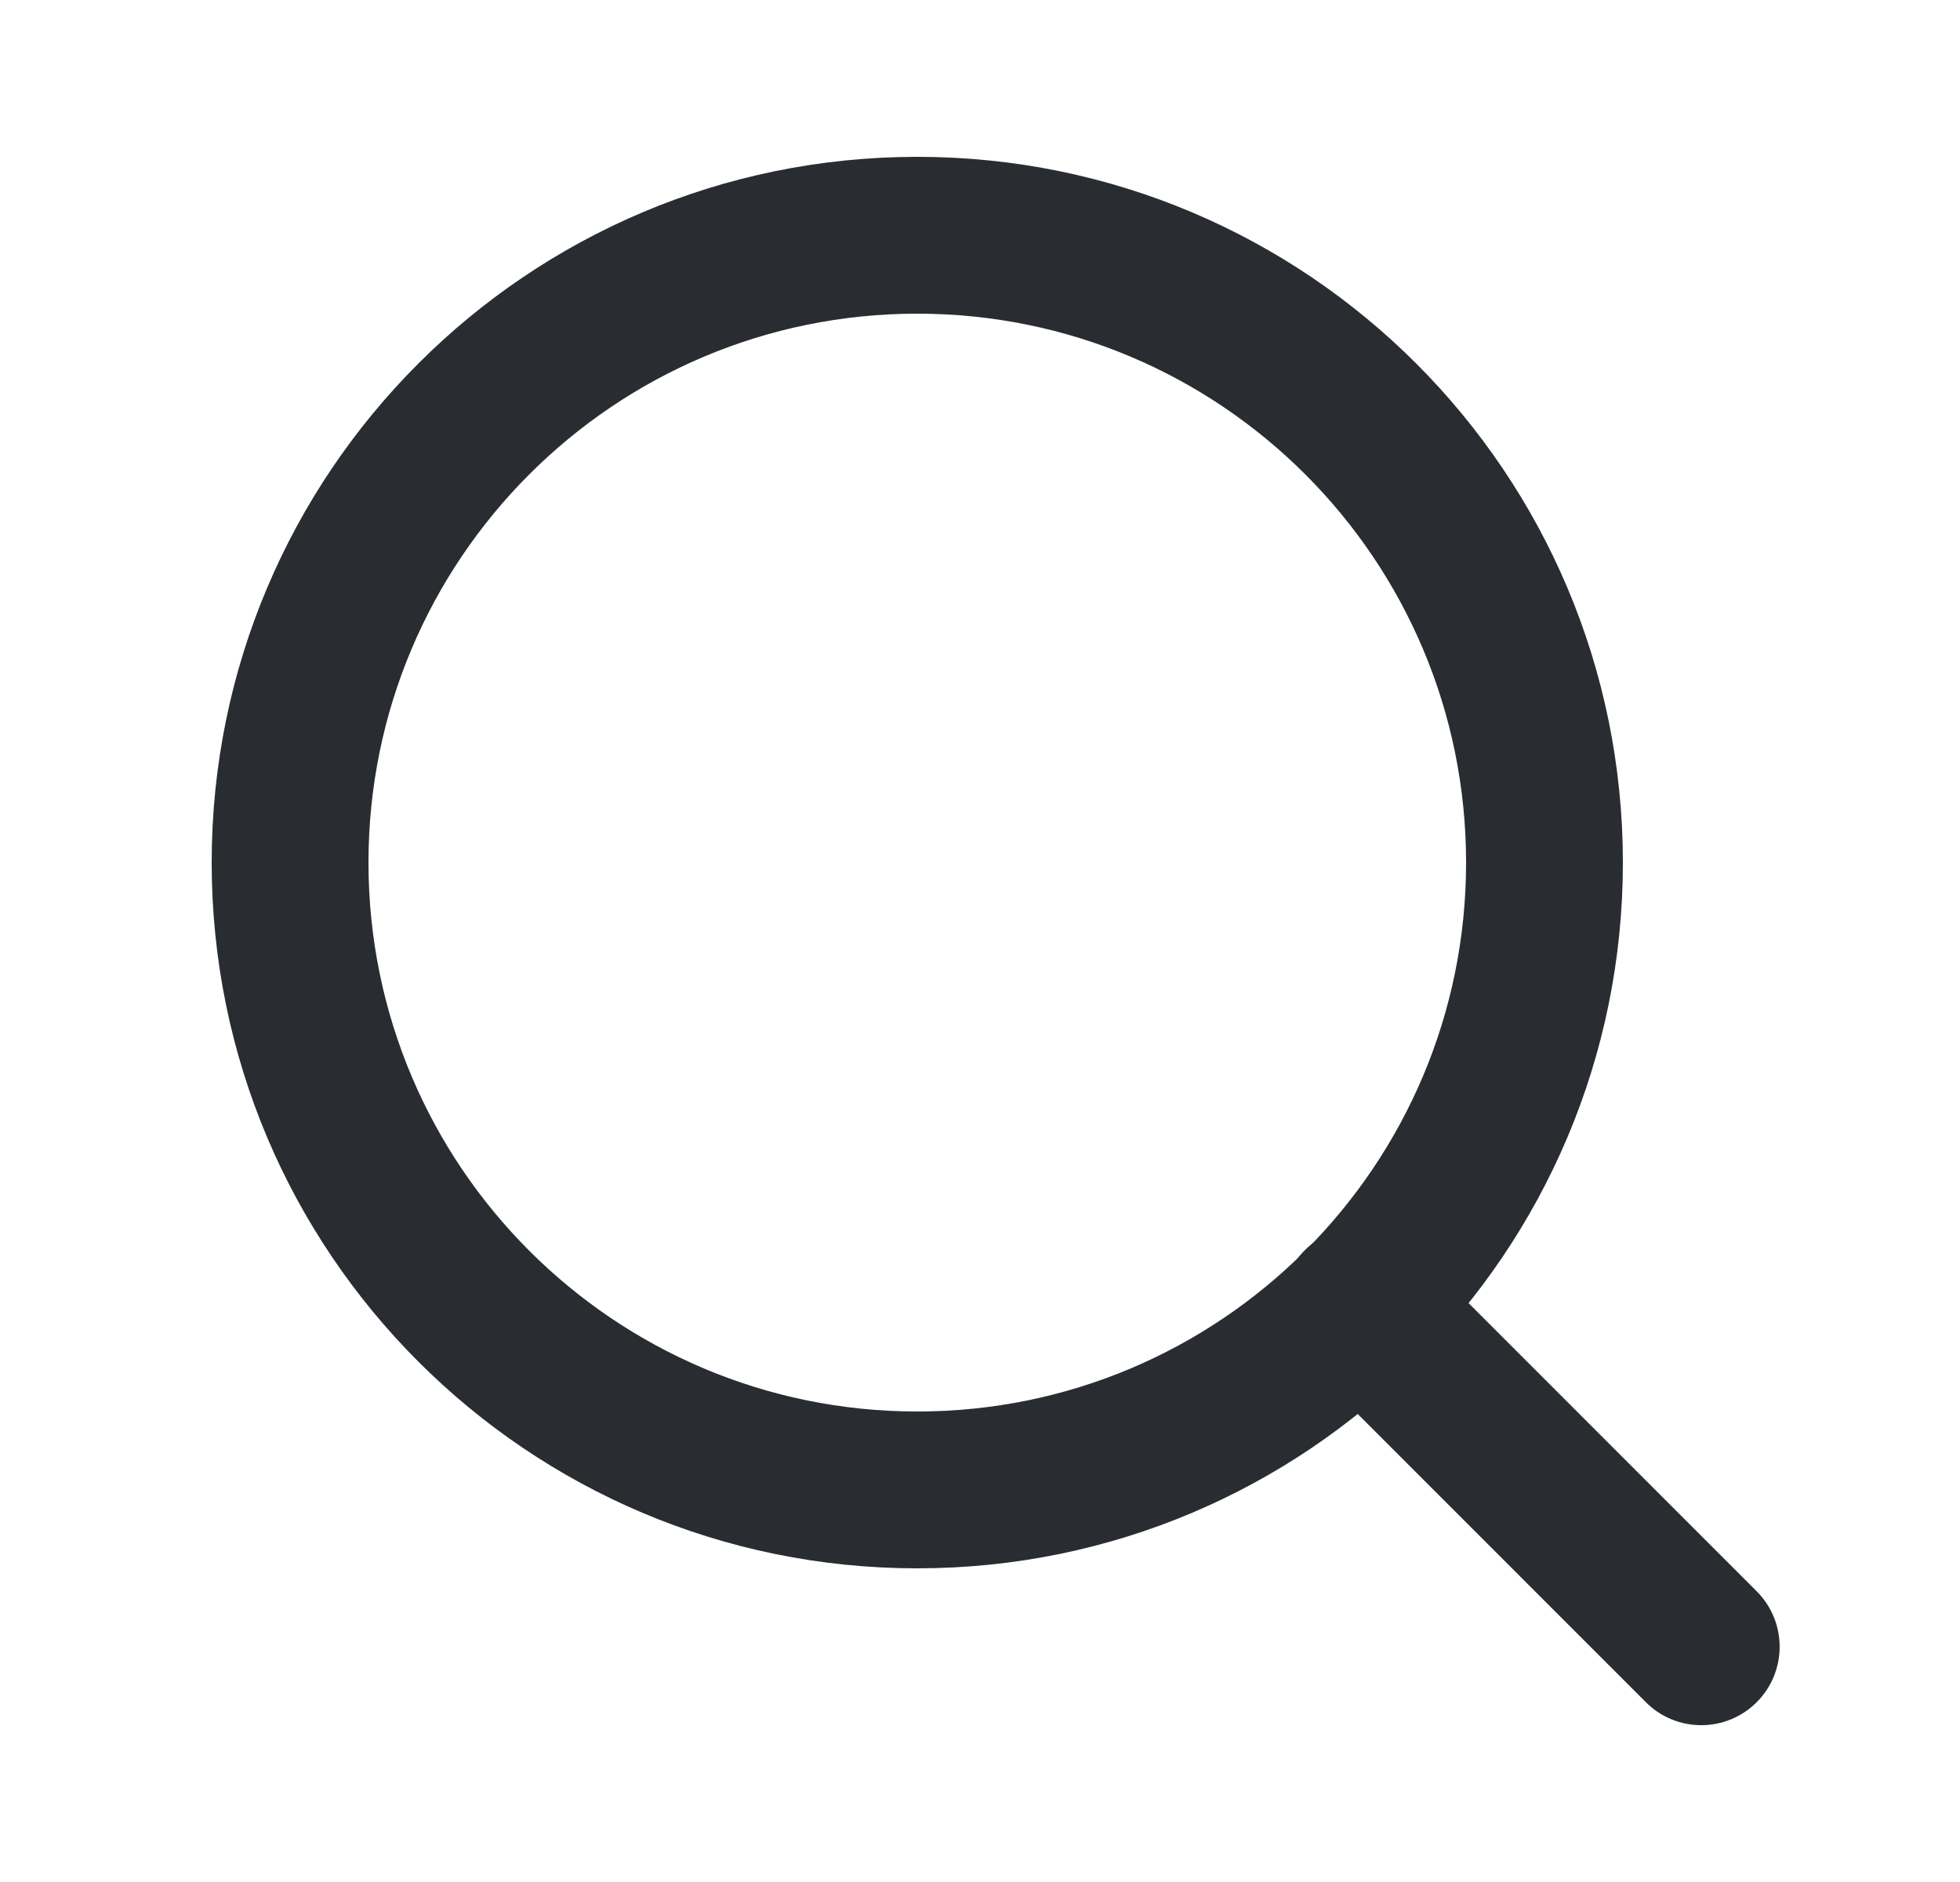
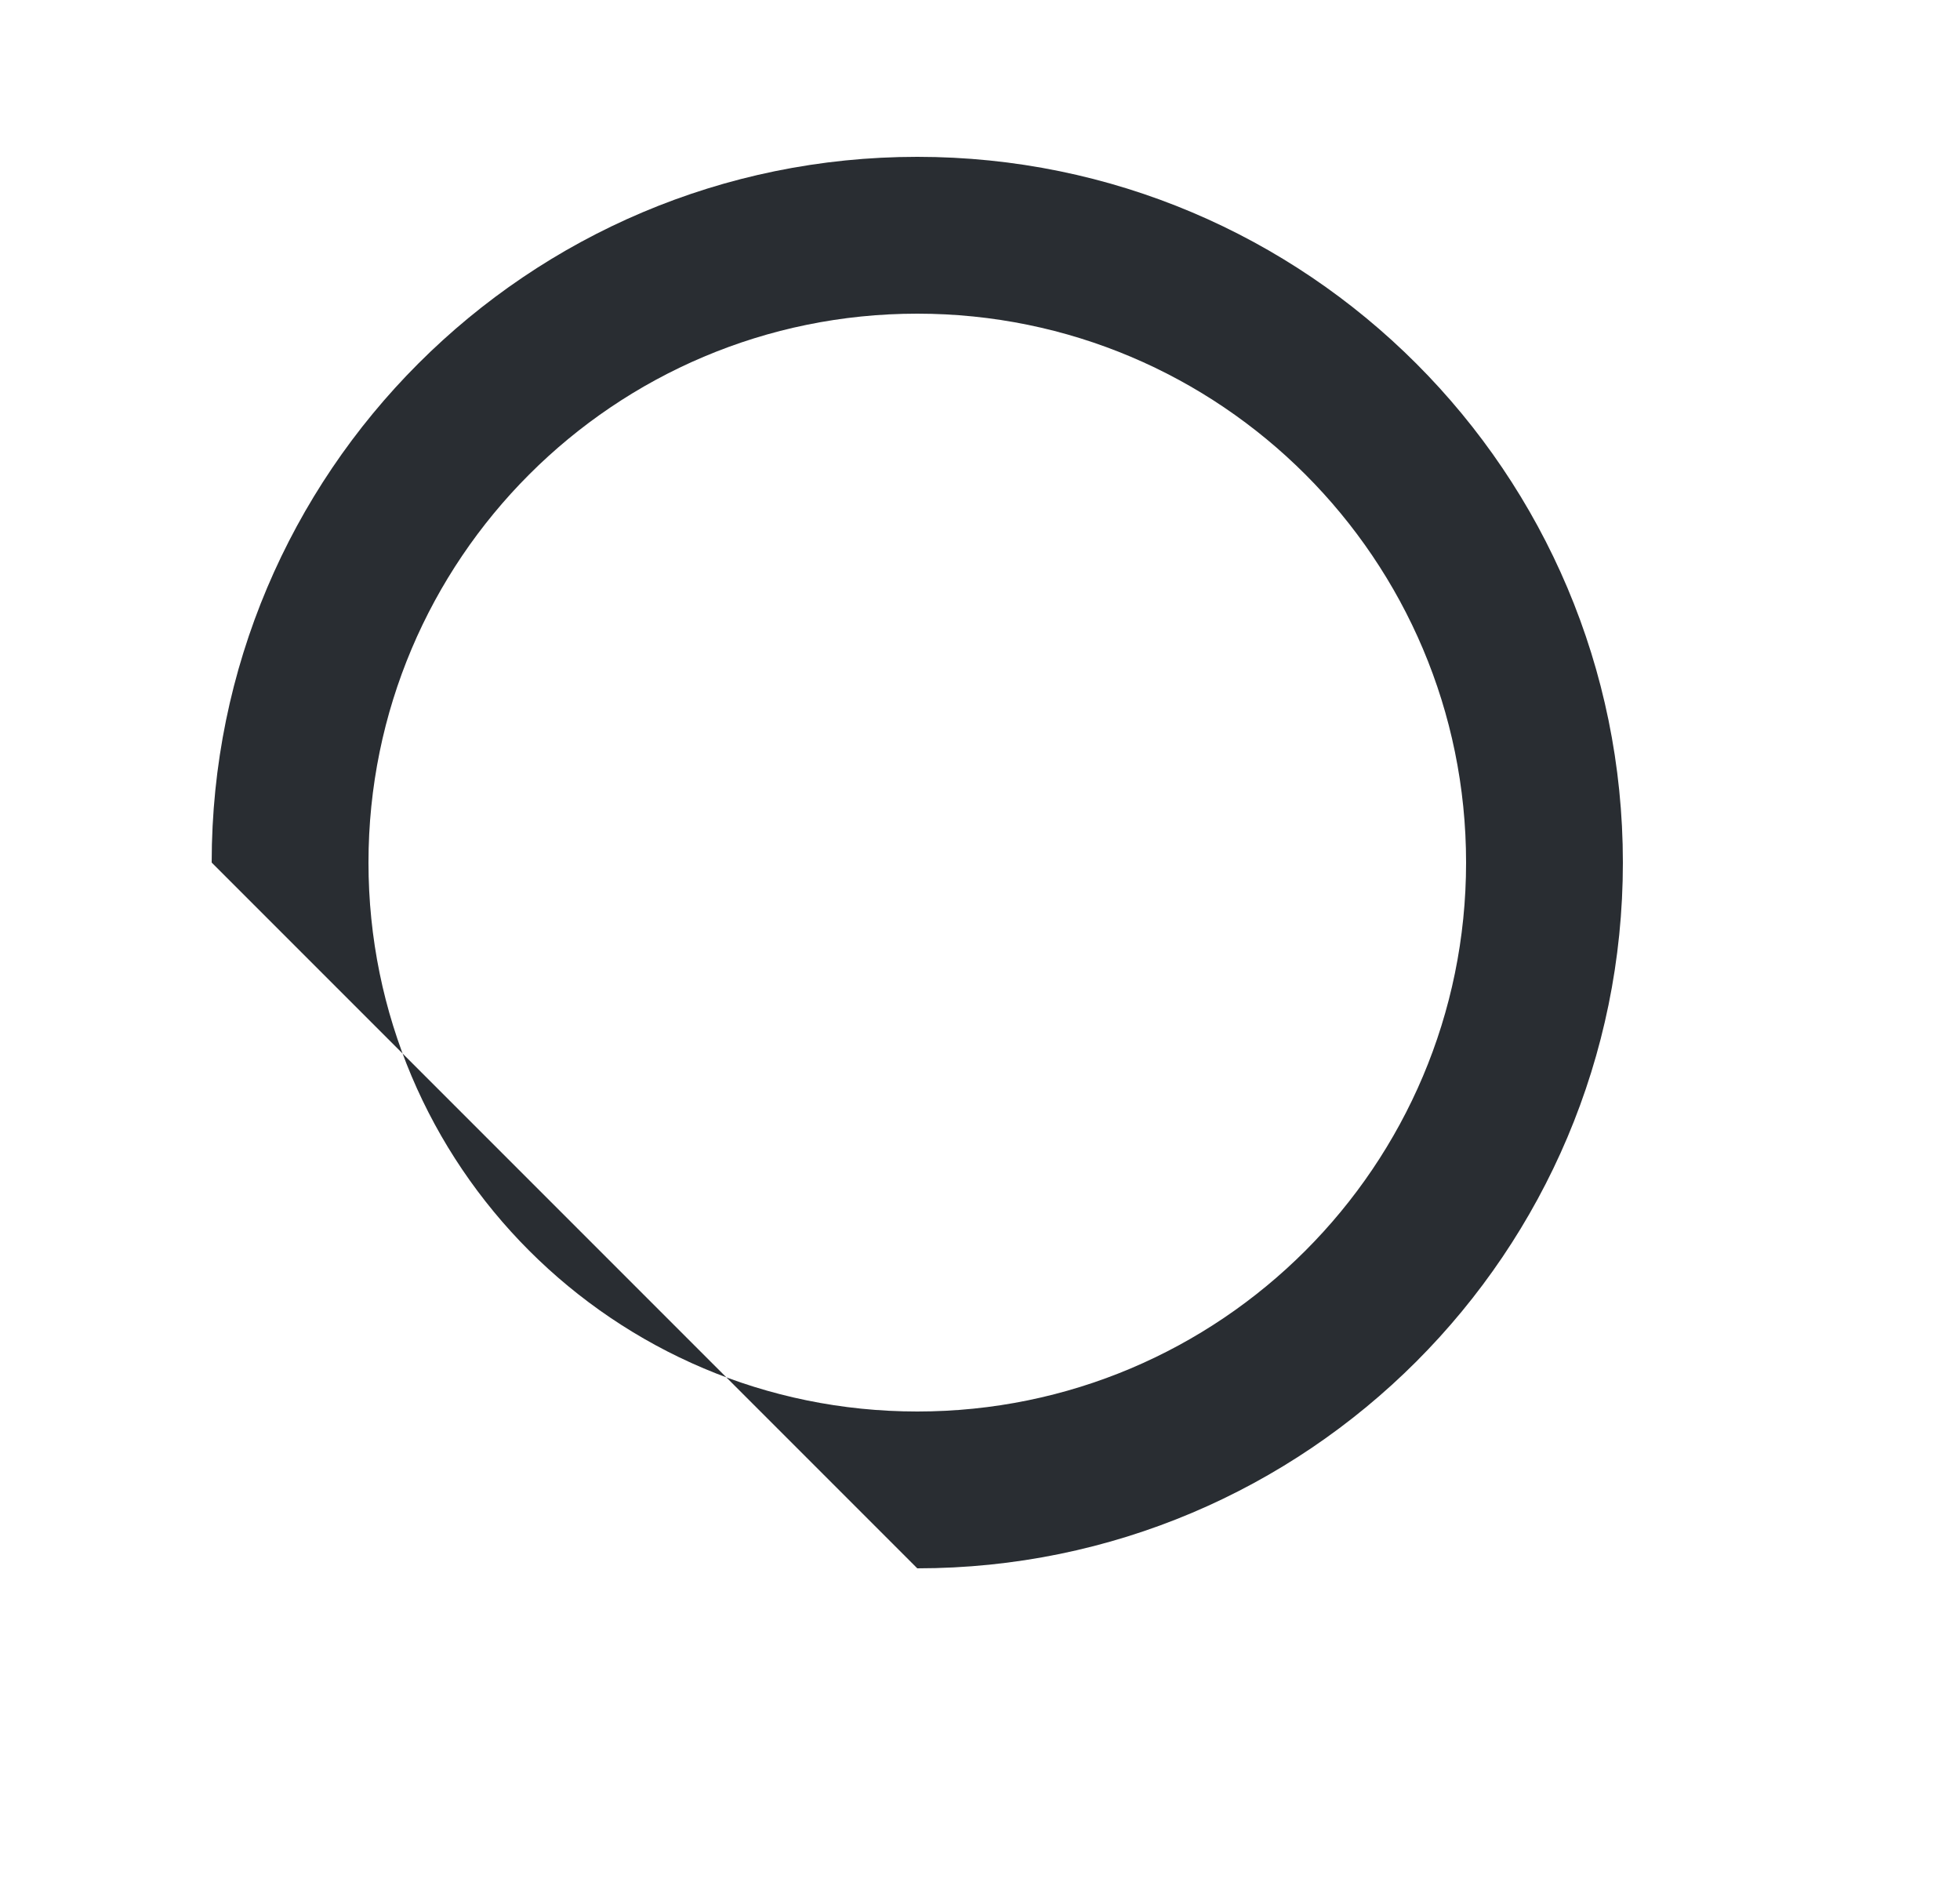
<svg xmlns="http://www.w3.org/2000/svg" fill="none" viewBox="0 0 25 24" height="24" width="25">
-   <path fill="#292D32" d="M11.7 4C7.834 4 4.7 7.134 4.7 11C4.7 14.866 7.834 18 11.7 18C15.566 18 18.7 14.866 18.7 11C18.7 7.134 15.566 4 11.7 4ZM2.7 11C2.7 6.029 6.729 2 11.7 2C16.671 2 20.7 6.029 20.7 11C20.7 15.971 16.671 20 11.7 20C6.729 20 2.7 15.971 2.7 11Z" clip-rule="evenodd" fill-rule="evenodd" />
-   <path fill="#292D32" d="M16.643 15.943C17.033 15.552 17.666 15.552 18.057 15.943L22.407 20.293C22.797 20.683 22.797 21.317 22.407 21.707C22.016 22.098 21.383 22.098 20.993 21.707L16.643 17.357C16.252 16.966 16.252 16.333 16.643 15.943Z" clip-rule="evenodd" fill-rule="evenodd" />
+   <path fill="#292D32" d="M11.7 4C7.834 4 4.7 7.134 4.7 11C4.7 14.866 7.834 18 11.7 18C15.566 18 18.7 14.866 18.7 11C18.7 7.134 15.566 4 11.7 4ZM2.7 11C2.7 6.029 6.729 2 11.7 2C16.671 2 20.7 6.029 20.7 11C20.7 15.971 16.671 20 11.7 20Z" clip-rule="evenodd" fill-rule="evenodd" />
</svg>